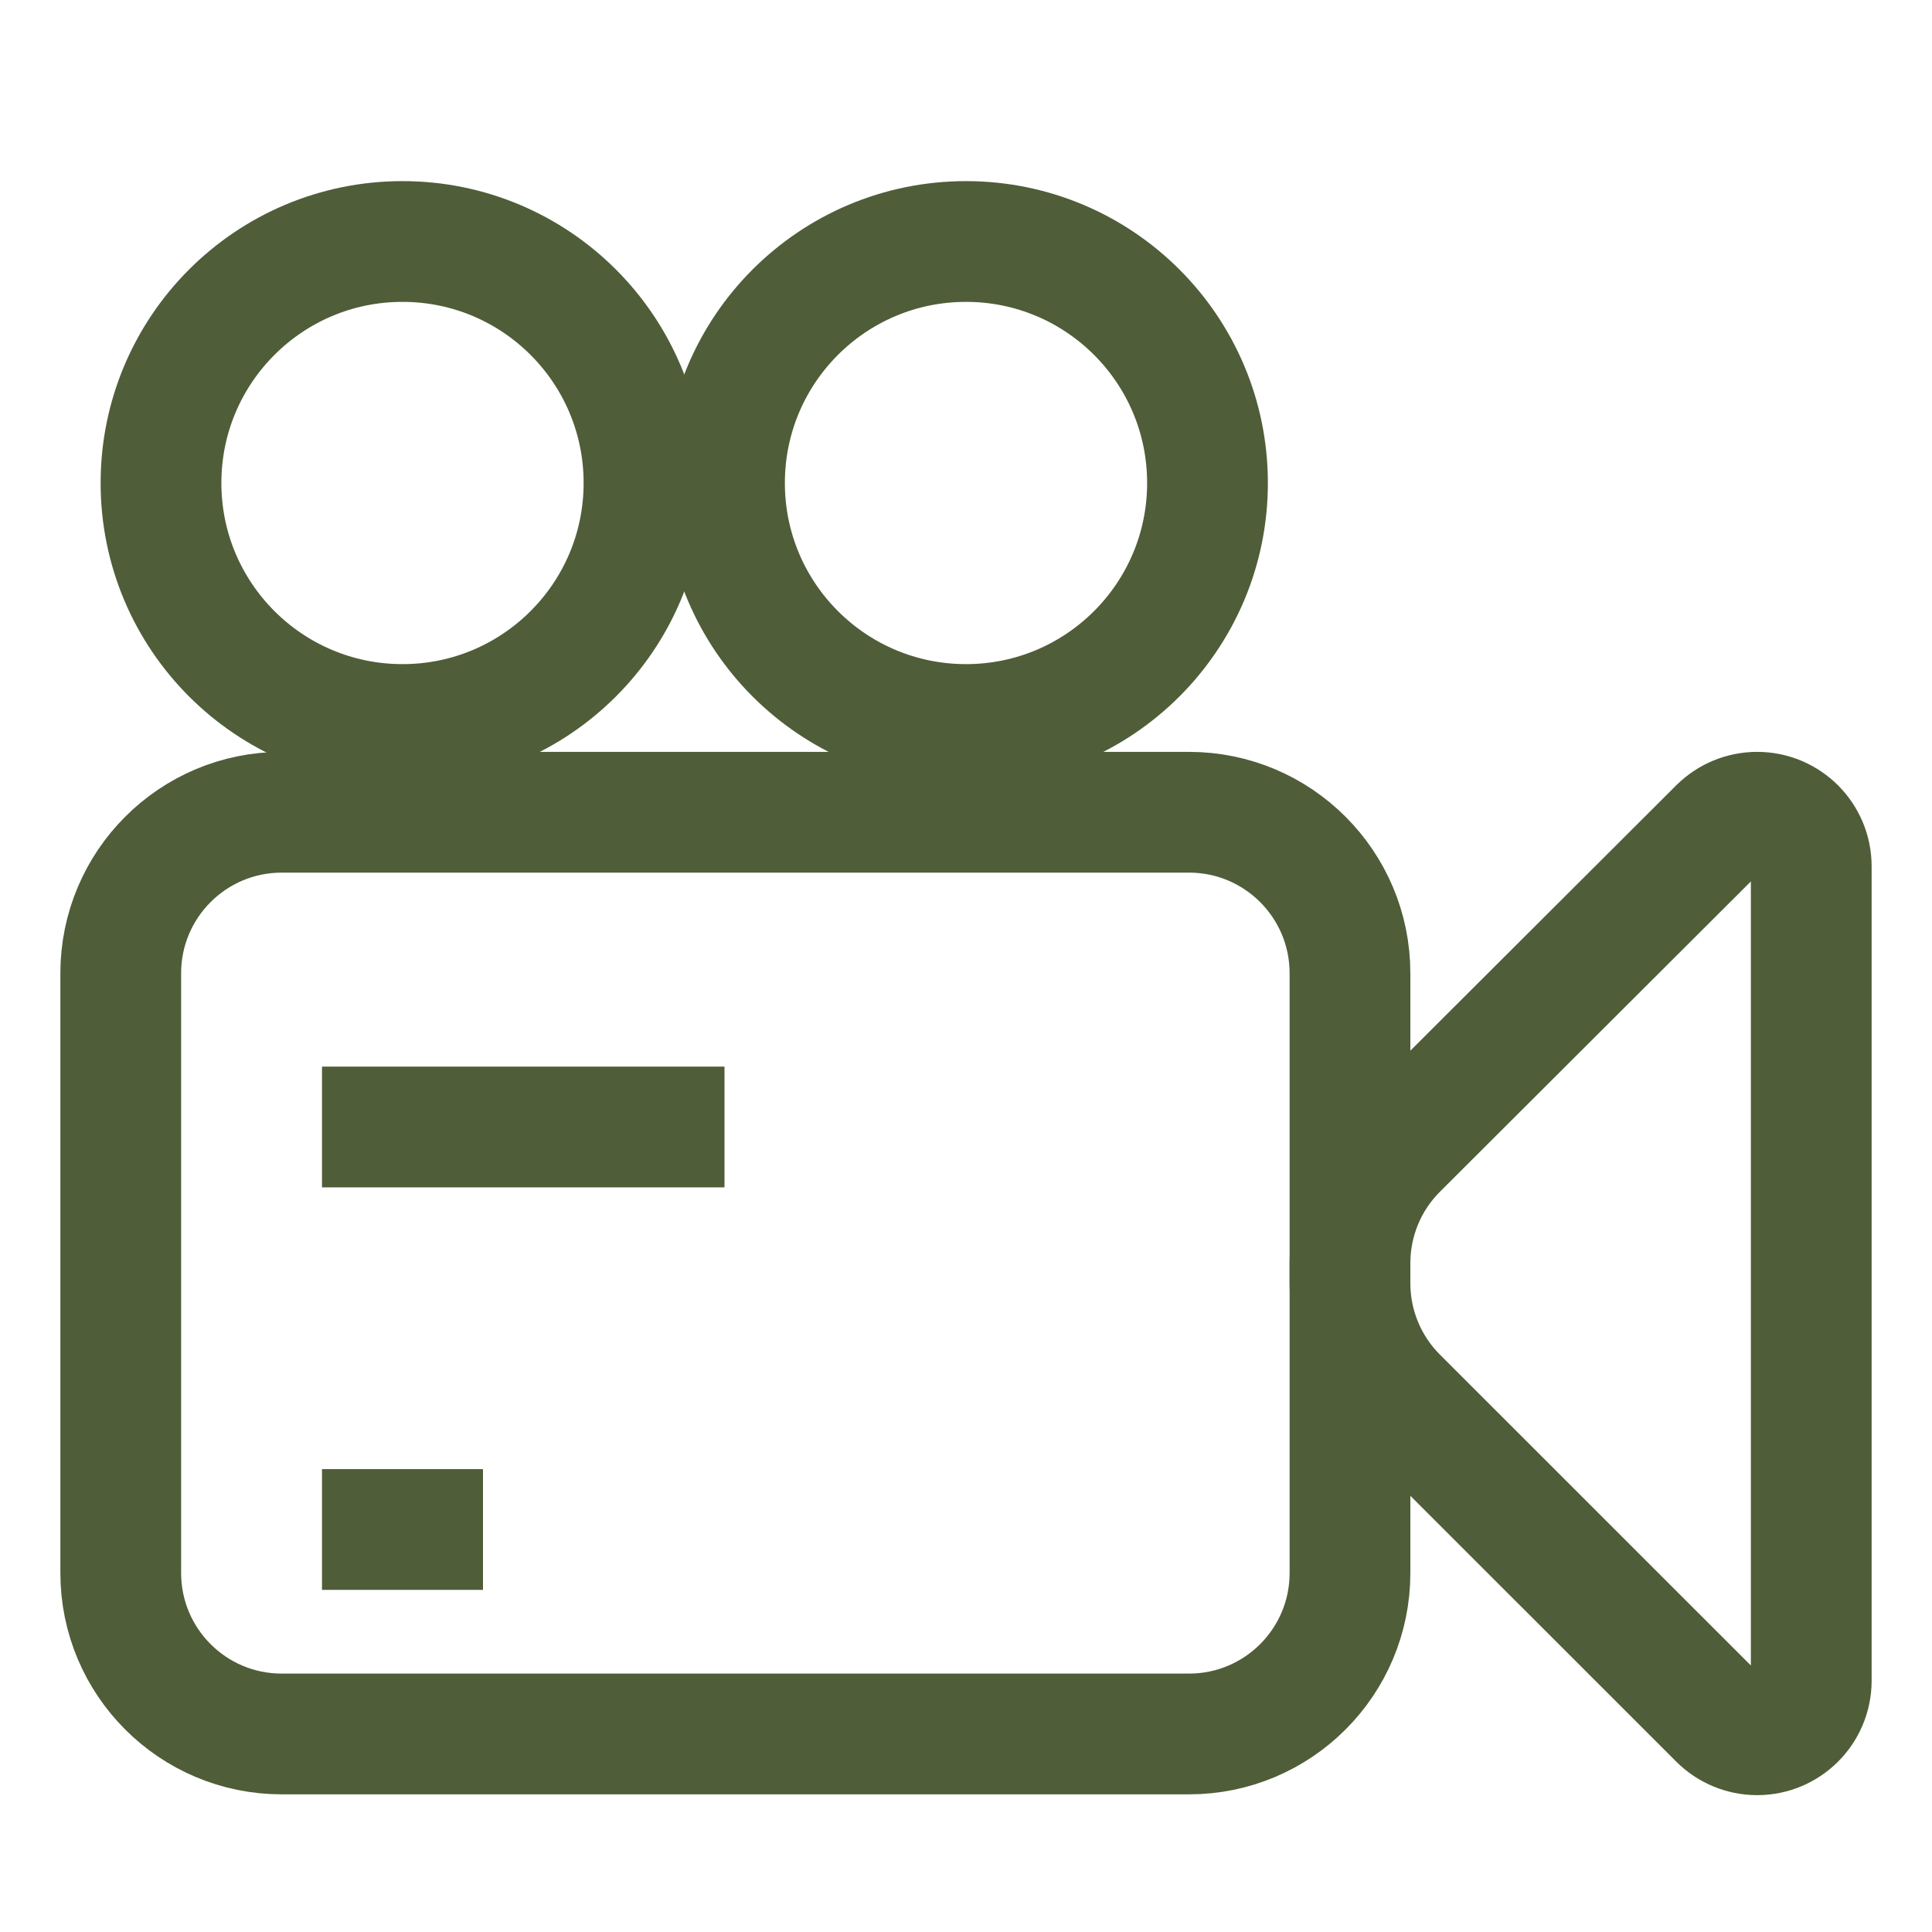
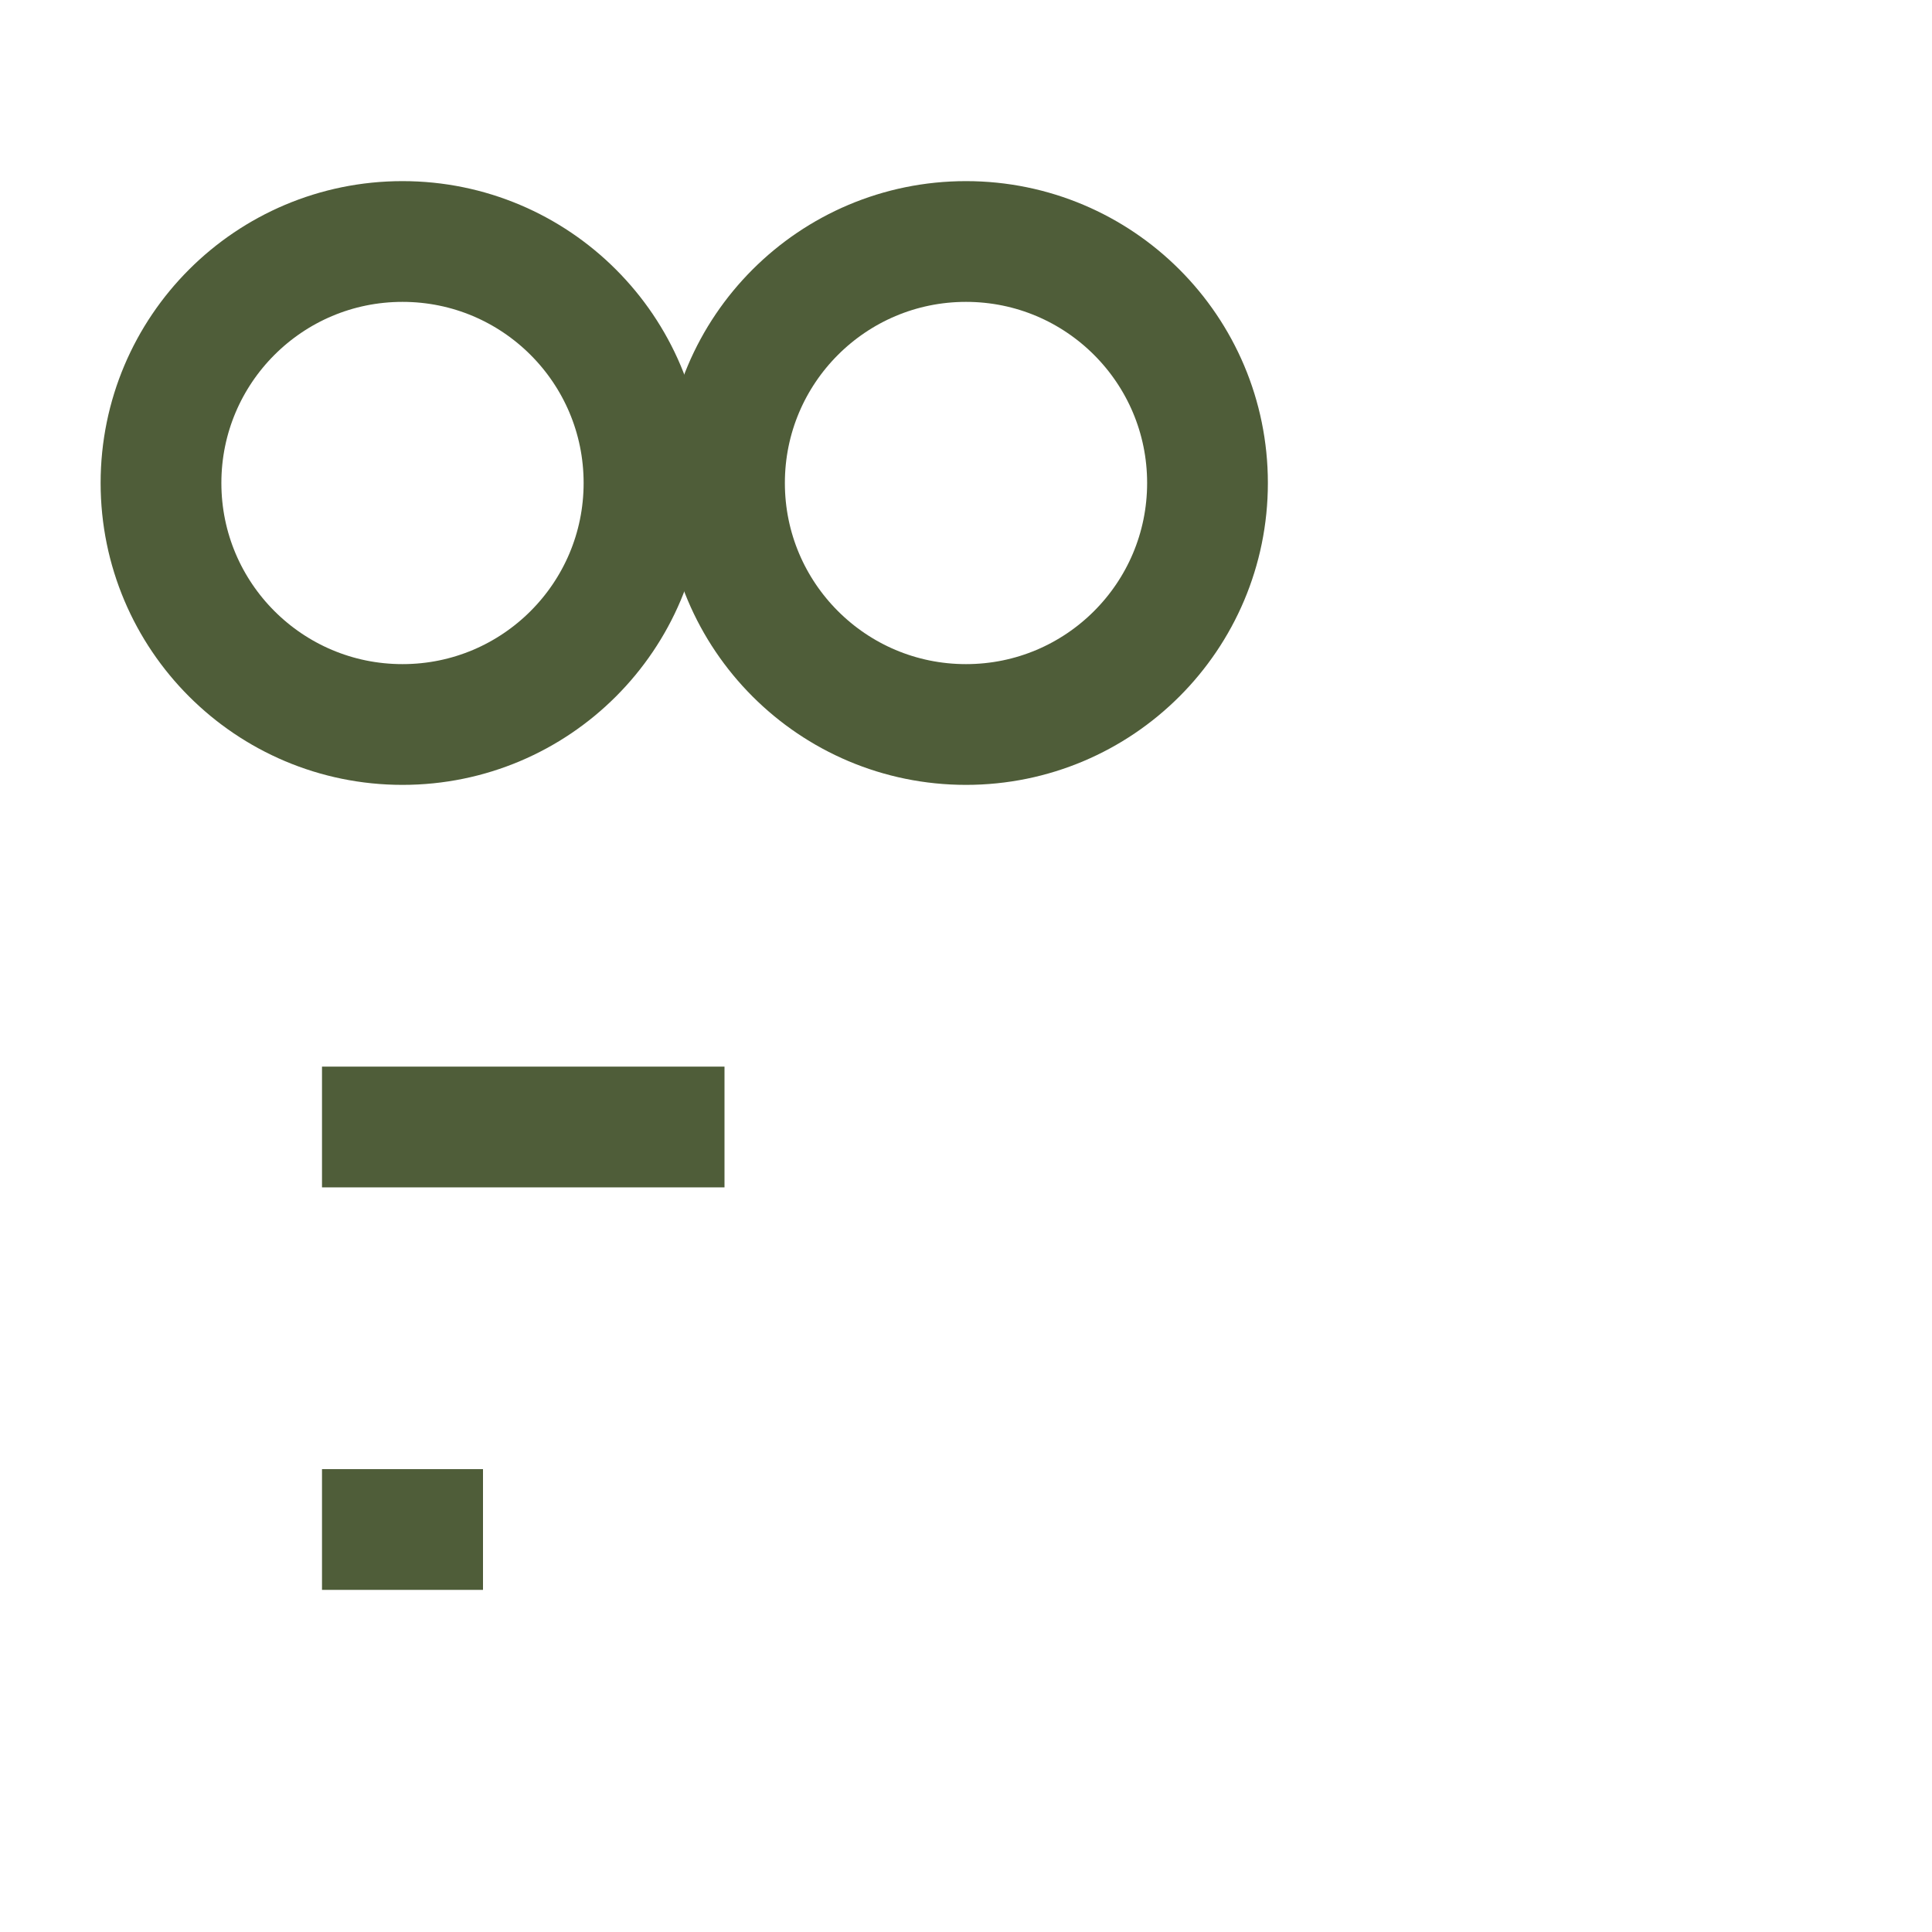
<svg xmlns="http://www.w3.org/2000/svg" width="24" height="24" viewBox="0 0 24 24" fill="none">
-   <path d="M14.77 10.09H3.5C2.395 10.09 1.5 10.986 1.5 12.09V19.54C1.5 20.645 2.395 21.54 3.5 21.54H14.77C15.875 21.54 16.77 20.645 16.77 19.54V12.09C16.77 10.986 15.875 10.09 14.77 10.09Z" stroke="#4F5D39" stroke-width="1.5" stroke-miterlimit="10" />
-   <path d="M16.77 15.69C16.77 15.159 16.981 14.649 17.357 14.274L21.353 10.286C21.479 10.161 21.649 10.09 21.828 10.09V10.09C22.199 10.09 22.5 10.391 22.5 10.762V20.878C22.5 21.249 22.199 21.55 21.828 21.55V21.55C21.65 21.55 21.479 21.479 21.353 21.353L17.355 17.356C16.98 16.981 16.77 16.472 16.77 15.942V15.69Z" stroke="#4F5D39" stroke-width="1.5" stroke-miterlimit="10" />
  <path d="M4 14H9" stroke="#4F5D39" stroke-width="1.5" />
  <path d="M4 19H6" stroke="#4F5D39" stroke-width="1.5" />
  <path d="M5 9C6.657 9 8 7.657 8 6C8 4.343 6.657 3 5 3C3.343 3 2 4.343 2 6C2 7.657 3.343 9 5 9Z" stroke="#4F5D39" stroke-width="1.5" stroke-miterlimit="10" />
  <path d="M12 9C13.657 9 15 7.657 15 6C15 4.343 13.657 3 12 3C10.343 3 9 4.343 9 6C9 7.657 10.343 9 12 9Z" stroke="#4F5D39" stroke-width="1.5" stroke-miterlimit="10" />
</svg>